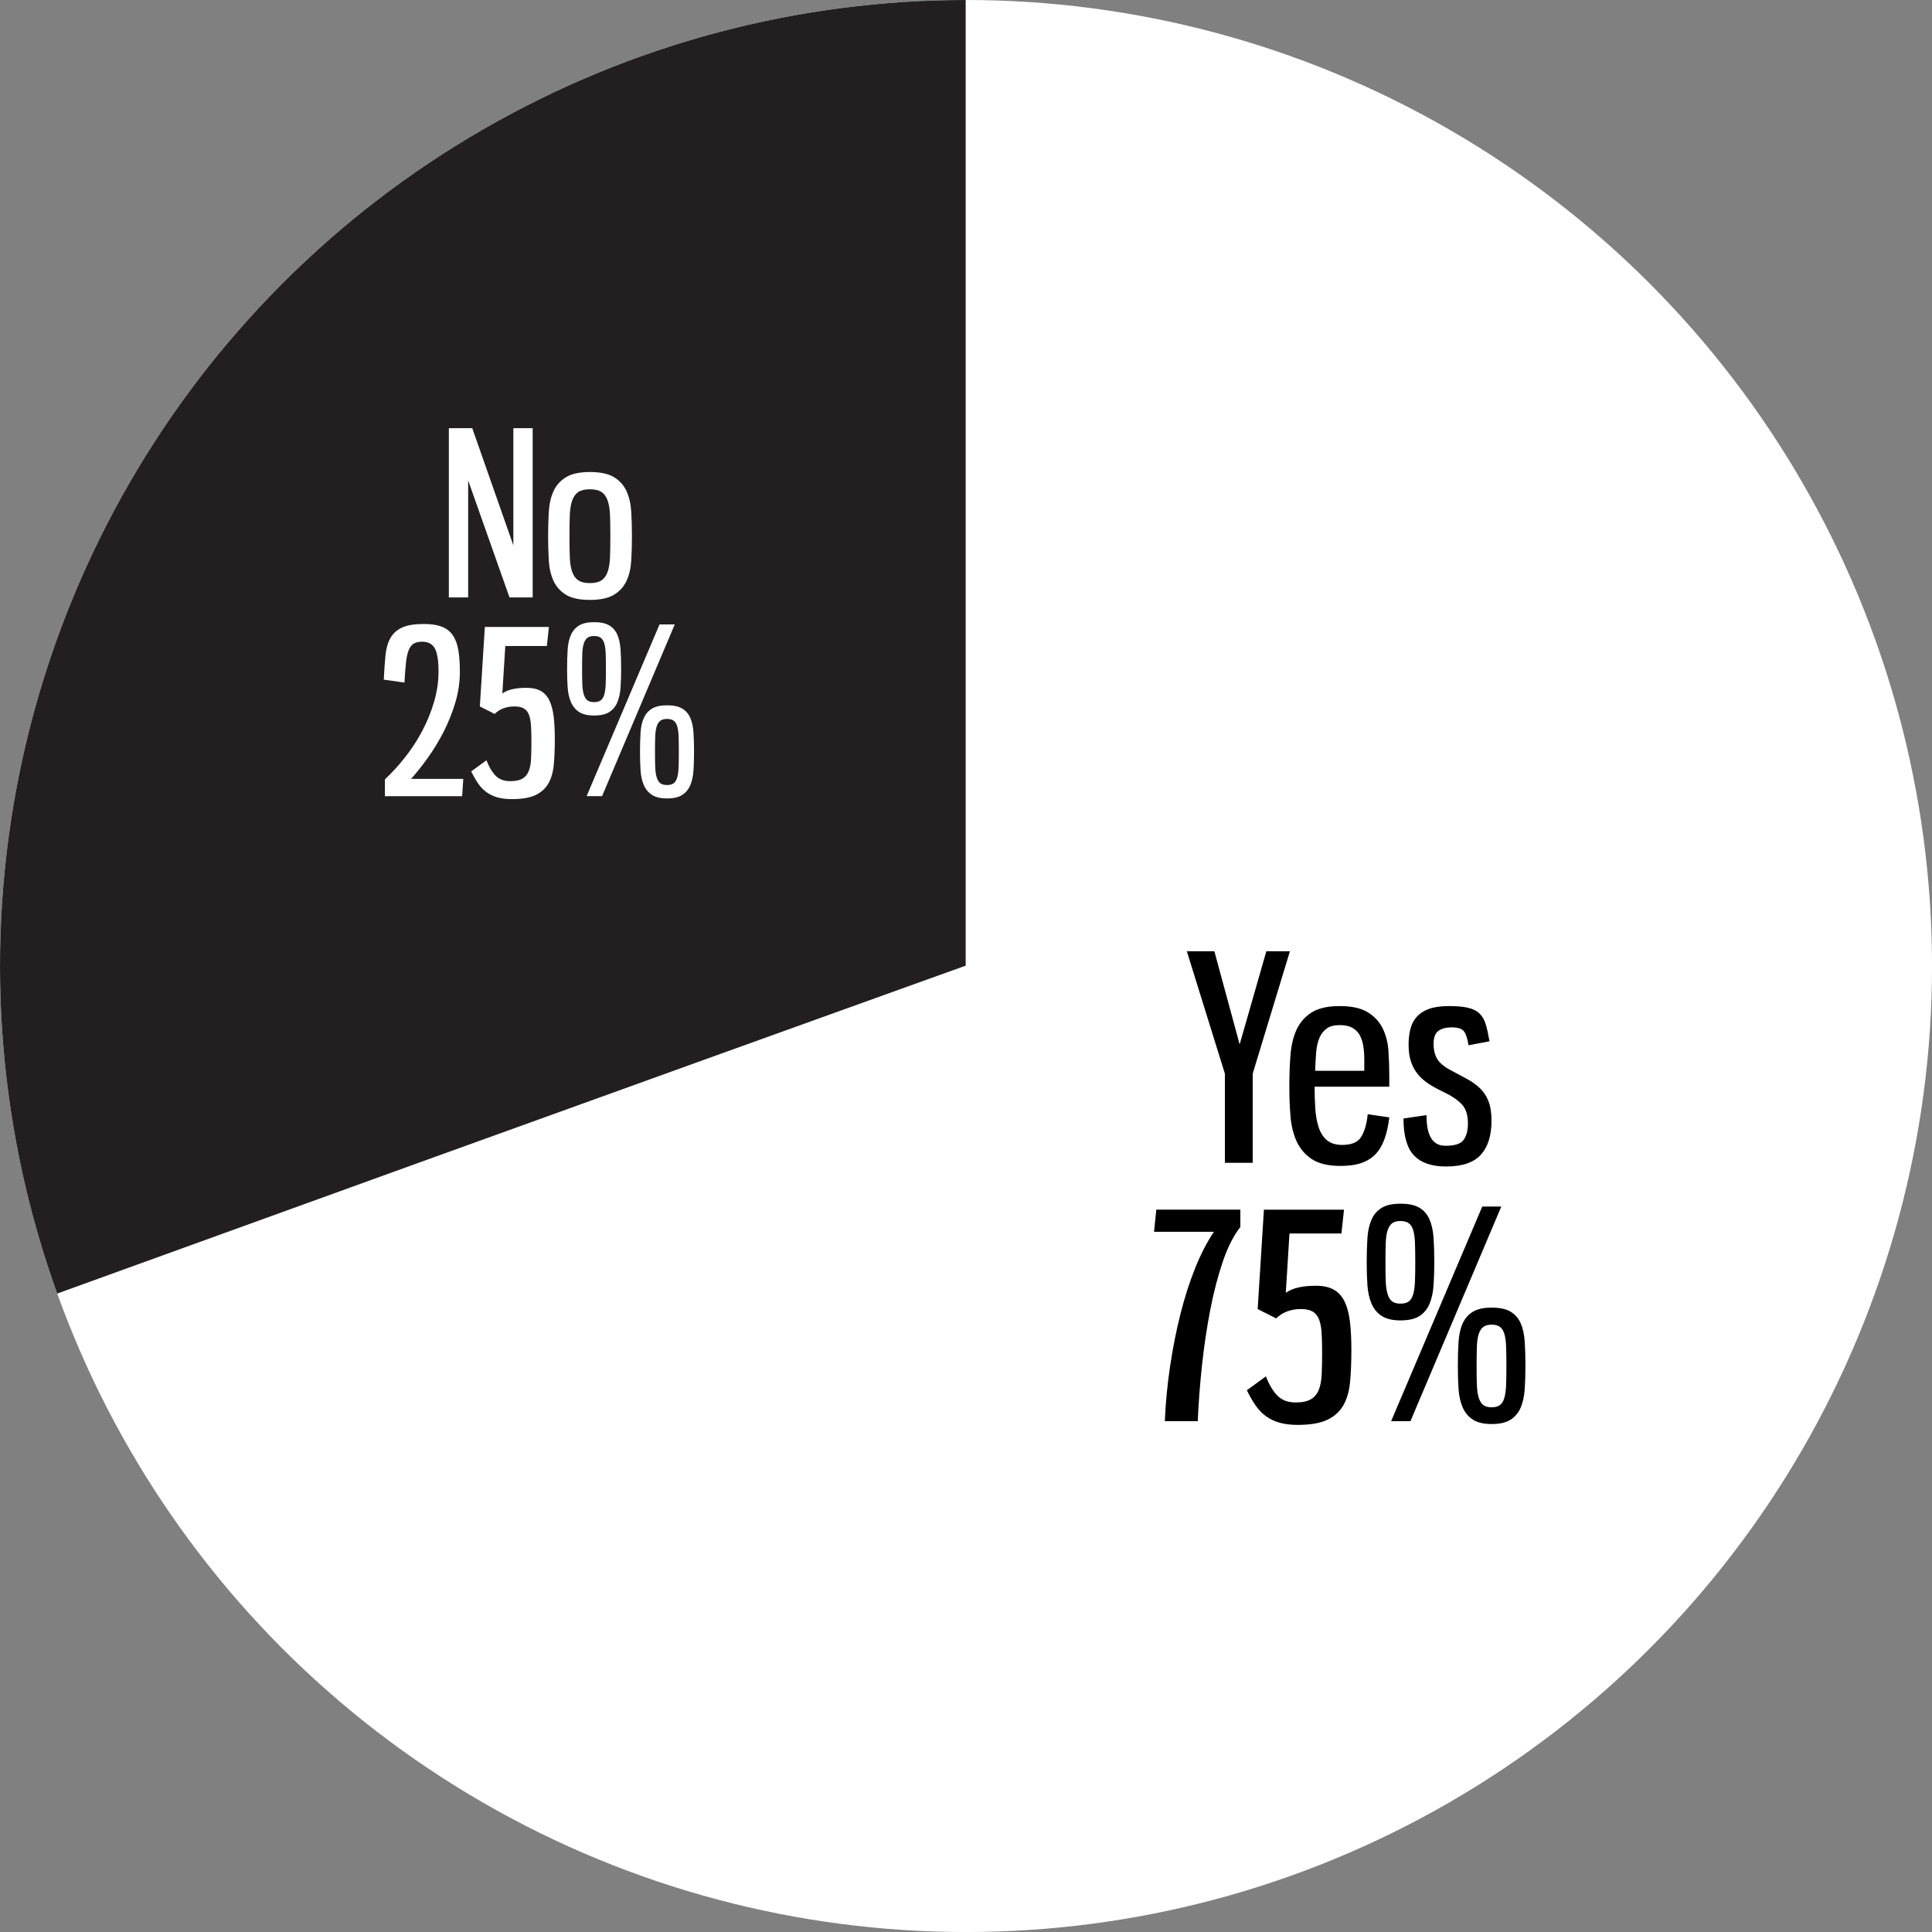
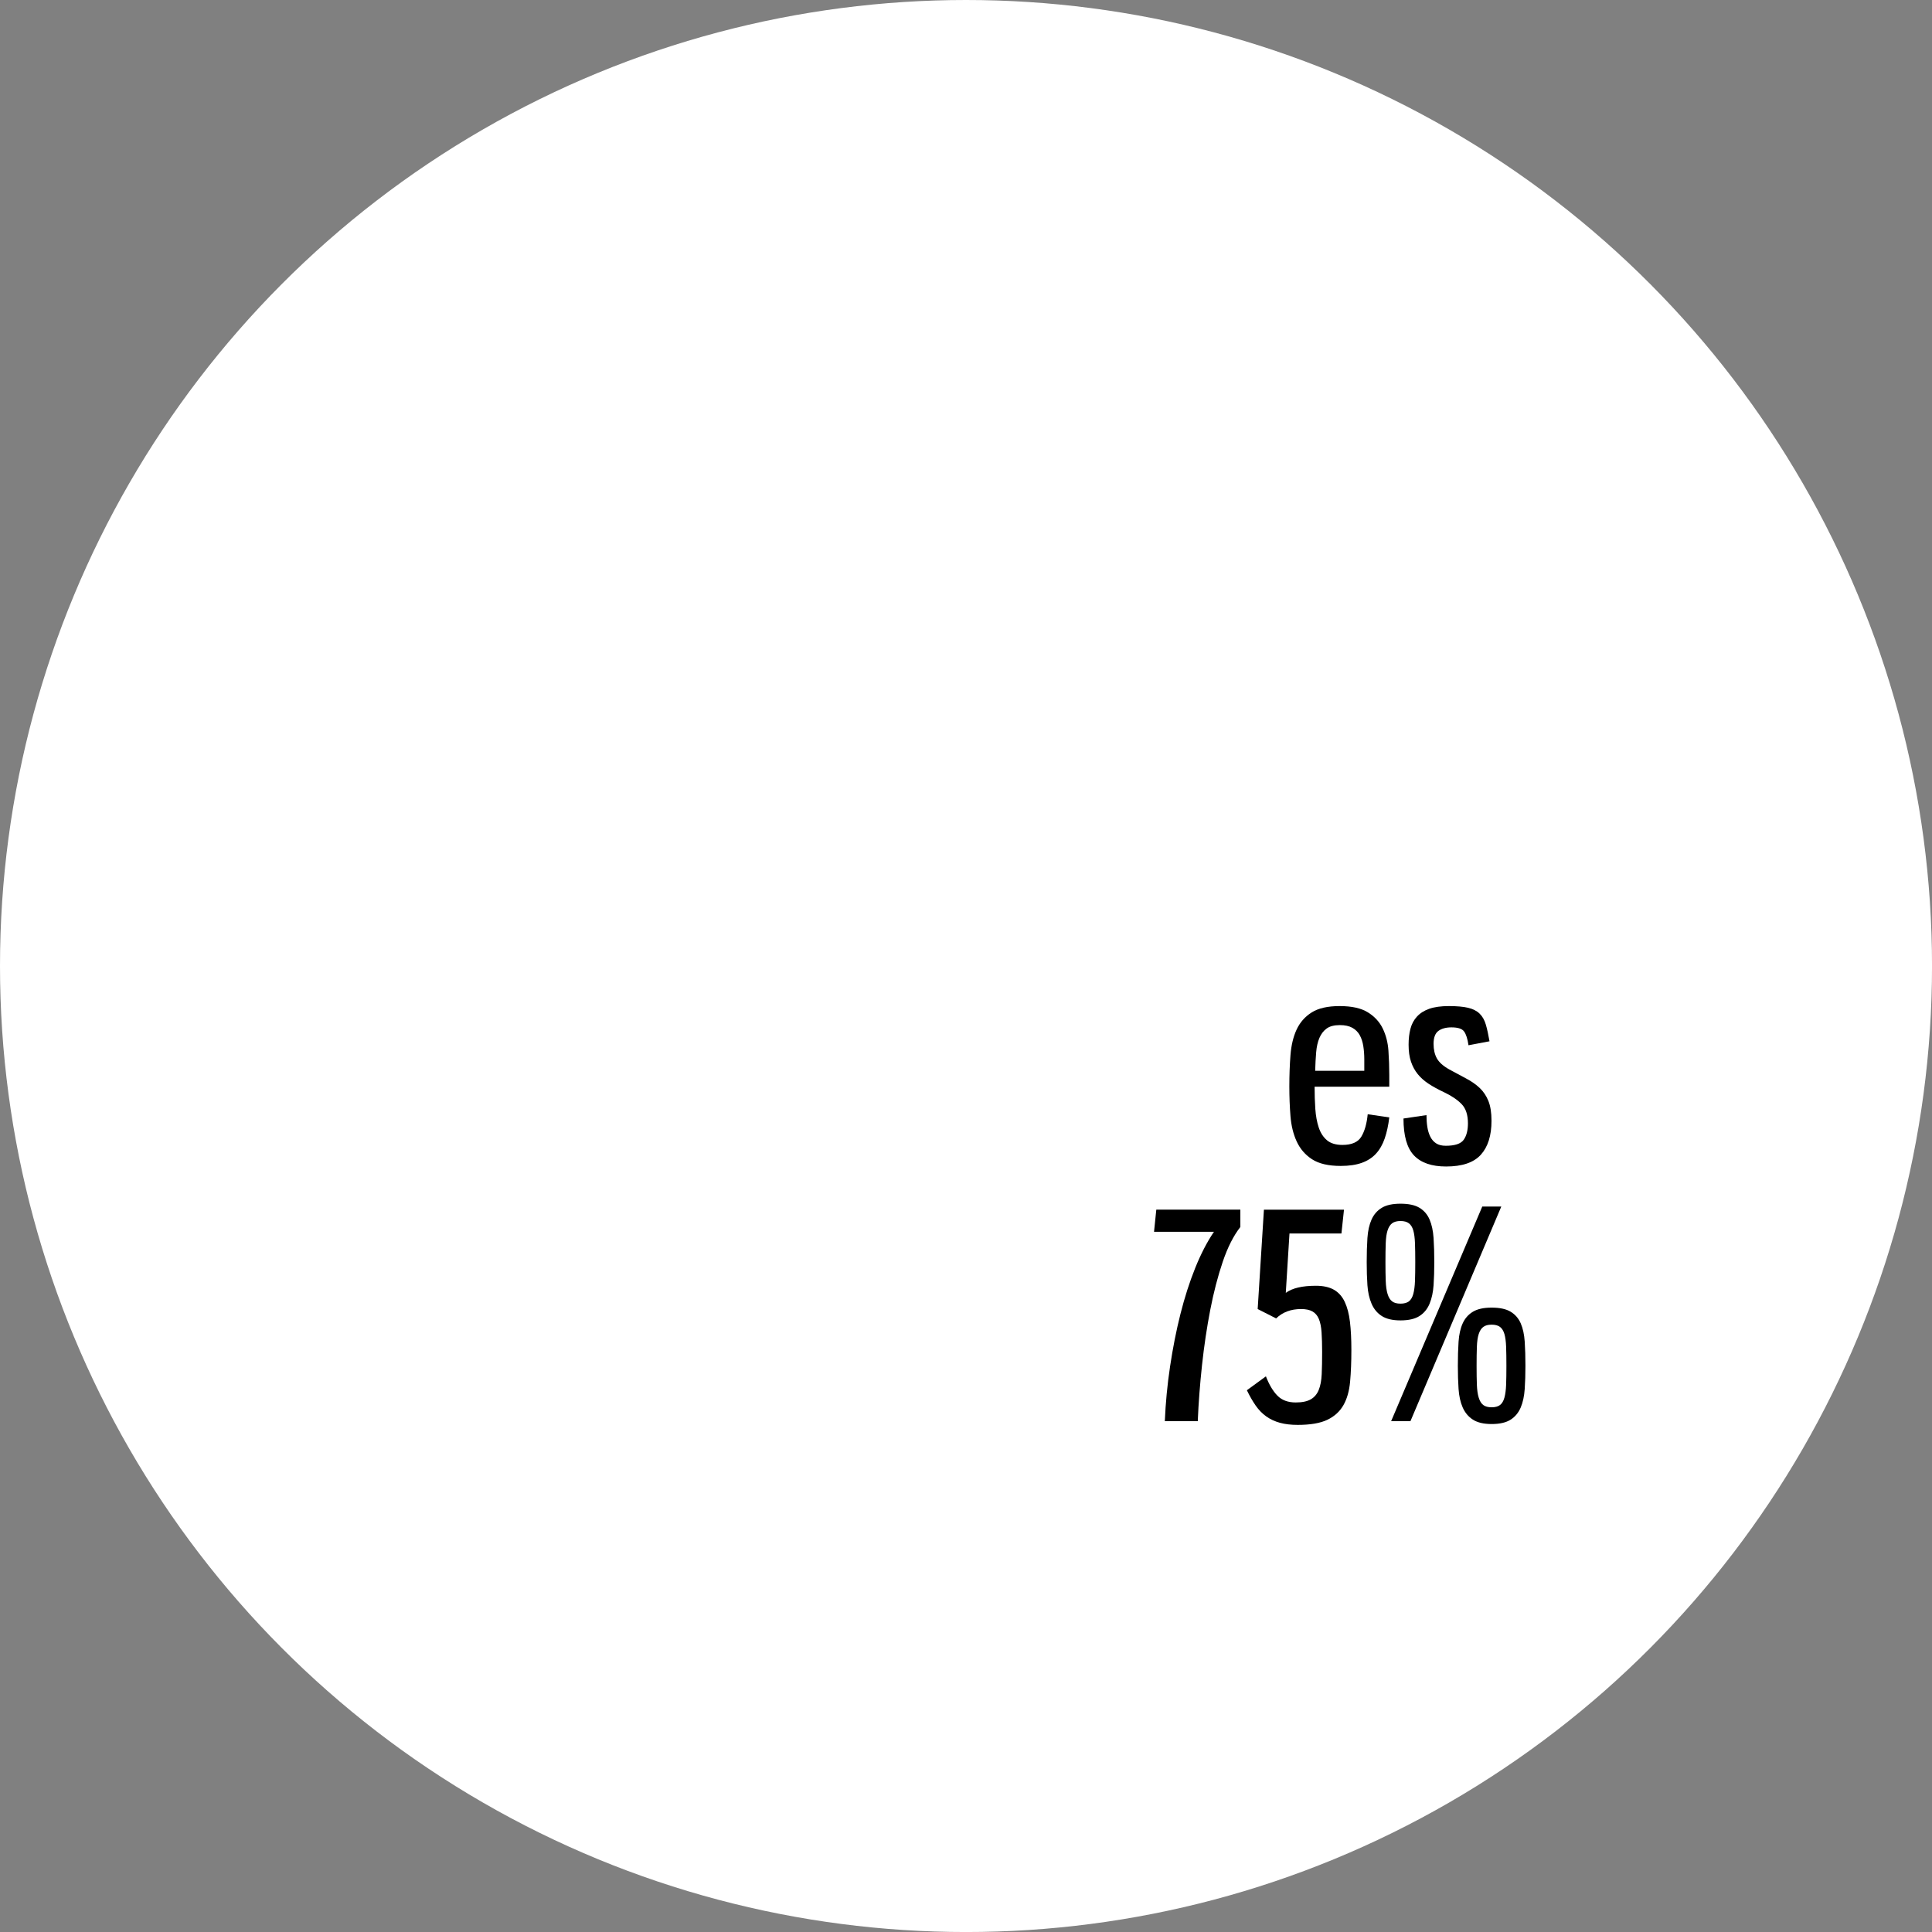
<svg xmlns="http://www.w3.org/2000/svg" xmlns:xlink="http://www.w3.org/1999/xlink" id="Layer_1" x="0px" y="0px" viewBox="0 0 680.43 680.43" style="enable-background:new 0 0 680.43 680.43;" xml:space="preserve">
  <rect x="0" y="0" width="680.43" height="680.43" fill="#808080" stroke="none" />
  <style type="text/css">	.st0{fill:#FFFFFF;}	.st1{clip-path:url(#SVGID_2_);fill:#231F20;}</style>
  <circle class="st0" cx="340.22" cy="340.22" r="340.22" />
  <g>
    <defs>
      <circle id="SVGID_1_" cx="340.22" cy="340.22" r="340.22" />
    </defs>
    <clipPath id="SVGID_2_">
      <use xlink:href="#SVGID_1_" style="overflow:visible;" />
    </clipPath>
-     <path class="st1" d="M340.1-7.07V340.1c0,0-132.08,47.38-330.27,119.21C-1311.02-266.96,340.1-7.07,340.1-7.07z" />
  </g>
  <g>
-     <path d="M436.59,367.83l9.4-32.8h8.3l-13.1,43.1v31.4h-9.8v-31.4l-13.4-43.1h9.7L436.59,367.83z" />
    <path d="M471.79,354.33c4.27,0,7.58,0.73,9.95,2.2c2.37,1.47,4.12,3.37,5.25,5.7c1.13,2.33,1.8,4.93,2,7.8  c0.2,2.87,0.3,5.7,0.3,8.5v4.2h-26.3c0,2.73,0.08,5.33,0.25,7.8c0.17,2.47,0.57,4.65,1.2,6.55c0.63,1.9,1.6,3.4,2.9,4.5  c1.3,1.1,3.12,1.65,5.45,1.65c3.27,0,5.48-0.97,6.65-2.9c1.17-1.93,1.92-4.57,2.25-7.9l7.6,1.1c-0.33,2.8-0.87,5.27-1.6,7.4  c-0.73,2.13-1.75,3.92-3.05,5.35c-1.3,1.43-2.97,2.52-5,3.25c-2.03,0.73-4.52,1.1-7.45,1.1c-4.33,0-7.7-0.79-10.1-2.35  s-4.2-3.65-5.4-6.25c-1.2-2.6-1.93-5.58-2.2-8.95c-0.27-3.37-0.4-6.85-0.4-10.45c0-3.87,0.13-7.53,0.4-11  c0.27-3.47,0.98-6.47,2.15-9c1.17-2.53,2.93-4.55,5.3-6.05C464.3,355.08,467.59,354.33,471.79,354.33z M471.89,361.03  c-2,0-3.55,0.4-4.65,1.2c-1.1,0.8-1.95,1.9-2.55,3.3c-0.6,1.4-0.98,3.08-1.15,5.05c-0.17,1.97-0.28,4.15-0.35,6.55h17.3v-4  c0-1.67-0.12-3.23-0.35-4.7c-0.23-1.47-0.65-2.75-1.25-3.85c-0.6-1.1-1.47-1.96-2.6-2.6C475.15,361.35,473.69,361.03,471.89,361.03  z" />
    <path d="M510.29,354.33c2.8,0,5.05,0.2,6.75,0.6c1.7,0.4,3.05,1.08,4.05,2.05c1,0.97,1.73,2.25,2.2,3.85c0.47,1.6,0.9,3.57,1.3,5.9  l-7.4,1.4c-0.33-2.27-0.85-3.88-1.55-4.85c-0.7-0.97-2.18-1.45-4.45-1.45c-1.93,0-3.47,0.42-4.6,1.25c-1.13,0.83-1.7,2.35-1.7,4.55  c0,2,0.38,3.7,1.15,5.1c0.77,1.4,2.22,2.7,4.35,3.9c2.2,1.2,4.22,2.28,6.05,3.25c1.83,0.97,3.4,2.07,4.7,3.3  c1.3,1.23,2.32,2.75,3.05,4.55c0.73,1.8,1.1,4.13,1.1,7c0,5.2-1.25,9.18-3.75,11.95c-2.5,2.77-6.58,4.15-12.25,4.15  c-5.07,0-8.83-1.3-11.3-3.9c-2.47-2.6-3.7-6.93-3.7-13l8.1-1.2c0,1.47,0.1,2.85,0.3,4.15c0.2,1.3,0.55,2.45,1.05,3.45  s1.18,1.79,2.05,2.35c0.87,0.57,2,0.85,3.4,0.85c3.2,0,5.3-0.7,6.3-2.1c1-1.4,1.5-3.33,1.5-5.8c0-3-0.75-5.27-2.25-6.8  c-1.5-1.53-3.58-2.93-6.25-4.2c-2-0.93-3.77-1.9-5.3-2.9c-1.53-1-2.82-2.13-3.85-3.4c-1.04-1.27-1.83-2.73-2.4-4.4  c-0.57-1.67-0.85-3.67-0.85-6c0-2.07,0.21-3.93,0.65-5.6c0.43-1.67,1.2-3.1,2.3-4.3c1.1-1.2,2.55-2.12,4.35-2.75  C505.19,354.65,507.49,354.33,510.29,354.33z" />
    <path d="M407.24,426.03h29.6v6.1c-2.4,3.07-4.47,7.15-6.2,12.25c-1.73,5.1-3.2,10.75-4.4,16.95s-2.17,12.68-2.9,19.45  c-0.73,6.77-1.23,13.35-1.5,19.75h-11.6c0.27-6.4,0.88-12.83,1.85-19.3c0.97-6.47,2.18-12.62,3.65-18.45  c1.47-5.83,3.2-11.23,5.2-16.2c2-4.97,4.2-9.22,6.6-12.75h-21.1L407.24,426.03z" />
    <path d="M454.14,434.43l-1.3,20.9c2.27-1.67,5.8-2.5,10.6-2.5c2.6,0,4.71,0.47,6.35,1.4c1.63,0.93,2.9,2.35,3.8,4.25  c0.9,1.9,1.52,4.25,1.85,7.05c0.33,2.8,0.5,6.1,0.5,9.9c0,4.2-0.15,7.93-0.45,11.2c-0.3,3.27-1.08,6.02-2.35,8.25  c-1.27,2.23-3.15,3.95-5.65,5.15s-5.98,1.8-10.45,1.8c-2.4,0-4.5-0.25-6.3-0.75s-3.4-1.25-4.8-2.25c-1.4-1-2.63-2.27-3.7-3.8  c-1.07-1.53-2.1-3.33-3.1-5.4l6.7-4.9c1.13,2.93,2.48,5.2,4.05,6.8s3.72,2.4,6.45,2.4c2.27,0,4.03-0.37,5.3-1.1  c1.27-0.73,2.2-1.83,2.8-3.3c0.6-1.47,0.95-3.32,1.05-5.55c0.1-2.23,0.15-4.85,0.15-7.85c0-2.67-0.07-4.96-0.2-6.9  c-0.13-1.93-0.45-3.5-0.95-4.7s-1.25-2.08-2.25-2.65c-1-0.57-2.33-0.85-4-0.85c-3.6,0-6.53,1.1-8.8,3.3l-6.5-3.3l2.2-35h28.2  l-0.9,8.4H454.14z" />
    <path d="M493.24,423.93c2.87,0,5.1,0.48,6.7,1.45c1.6,0.97,2.78,2.35,3.55,4.15c0.77,1.8,1.23,3.97,1.4,6.5  c0.17,2.53,0.25,5.37,0.25,8.5c0,2.93-0.08,5.63-0.25,8.1c-0.17,2.47-0.63,4.63-1.4,6.5c-0.77,1.87-1.95,3.32-3.55,4.35  c-1.6,1.03-3.83,1.55-6.7,1.55c-2.8,0-5-0.52-6.6-1.55c-1.6-1.03-2.8-2.48-3.6-4.35c-0.8-1.87-1.28-4.03-1.45-6.5  c-0.17-2.46-0.25-5.17-0.25-8.1c0-3.13,0.08-5.97,0.25-8.5c0.17-2.53,0.65-4.7,1.45-6.5s2-3.18,3.6-4.15  C488.24,424.41,490.44,423.93,493.24,423.93z M493.24,430.03c-1.27,0-2.25,0.27-2.95,0.8c-0.7,0.53-1.23,1.37-1.6,2.5  c-0.37,1.13-0.58,2.63-0.65,4.5c-0.07,1.87-0.1,4.1-0.1,6.7s0.03,4.82,0.1,6.65c0.07,1.83,0.28,3.35,0.65,4.55  c0.37,1.2,0.9,2.07,1.6,2.6c0.7,0.53,1.68,0.8,2.95,0.8c1.27,0,2.25-0.27,2.95-0.8c0.7-0.53,1.22-1.4,1.55-2.6  c0.33-1.2,0.53-2.72,0.6-4.55c0.07-1.83,0.1-4.05,0.1-6.65s-0.03-4.83-0.1-6.7c-0.07-1.87-0.27-3.37-0.6-4.5  c-0.33-1.13-0.85-1.97-1.55-2.5C495.49,430.3,494.5,430.03,493.24,430.03z M489.94,500.53l32.1-75.6h6.7l-32,75.6H489.94z   M525.34,460.53c2.87,0,5.1,0.48,6.7,1.45c1.6,0.97,2.78,2.33,3.55,4.1c0.77,1.77,1.23,3.92,1.4,6.45c0.17,2.53,0.25,5.37,0.25,8.5  c0,2.93-0.08,5.65-0.25,8.15c-0.17,2.5-0.63,4.67-1.4,6.5c-0.77,1.83-1.95,3.27-3.55,4.3c-1.6,1.03-3.83,1.55-6.7,1.55  c-2.8,0-5-0.52-6.6-1.55c-1.6-1.03-2.8-2.47-3.6-4.3c-0.8-1.83-1.28-4-1.45-6.5c-0.17-2.5-0.25-5.22-0.25-8.15  c0-3.13,0.08-5.97,0.25-8.5c0.17-2.53,0.65-4.68,1.45-6.45c0.8-1.77,2-3.13,3.6-4.1C520.34,461.01,522.54,460.53,525.34,460.53z   M525.34,466.53c-1.27,0-2.25,0.27-2.95,0.8c-0.7,0.53-1.23,1.37-1.6,2.5c-0.37,1.13-0.58,2.63-0.65,4.5  c-0.07,1.87-0.1,4.1-0.1,6.7s0.03,4.82,0.1,6.65c0.07,1.83,0.28,3.35,0.65,4.55c0.37,1.2,0.9,2.07,1.6,2.6  c0.7,0.53,1.68,0.8,2.95,0.8c1.27,0,2.25-0.27,2.95-0.8c0.7-0.53,1.22-1.4,1.55-2.6c0.33-1.2,0.53-2.72,0.6-4.55  c0.07-1.83,0.1-4.05,0.1-6.65s-0.03-4.83-0.1-6.7c-0.07-1.87-0.27-3.37-0.6-4.5c-0.33-1.13-0.85-1.97-1.55-2.5  C527.59,466.8,526.6,466.53,525.34,466.53z" />
  </g>
  <g>
    <path class="st0" d="M158.08,150.8h8.24l14.48,41.28V150.8h6.8v59.6h-8.16l-14.56-41.2v41.2h-6.8V150.8z" />
    <path class="st0" d="M207.76,166.24c3.68,0,6.52,0.61,8.52,1.84c2,1.23,3.47,2.88,4.4,4.96c0.93,2.08,1.48,4.49,1.64,7.24  c0.16,2.75,0.24,5.61,0.24,8.6c0,2.99-0.08,5.83-0.24,8.52c-0.16,2.69-0.71,5.07-1.64,7.12c-0.93,2.05-2.4,3.69-4.4,4.92  s-4.84,1.84-8.52,1.84s-6.51-0.61-8.48-1.84c-1.97-1.23-3.43-2.87-4.36-4.92c-0.93-2.05-1.48-4.43-1.64-7.12  c-0.16-2.69-0.24-5.53-0.24-8.52c0-2.99,0.08-5.85,0.24-8.6c0.16-2.75,0.71-5.16,1.64-7.24c0.93-2.08,2.4-3.73,4.4-4.96  C201.32,166.85,204.13,166.24,207.76,166.24z M207.76,172.32c-1.76,0-3.12,0.32-4.08,0.96c-0.96,0.64-1.68,1.64-2.16,3  c-0.48,1.36-0.76,3.08-0.84,5.16s-0.12,4.56-0.12,7.44s0.04,5.35,0.12,7.4c0.08,2.05,0.36,3.76,0.84,5.12  c0.48,1.36,1.2,2.36,2.16,3s2.32,0.96,4.08,0.96s3.12-0.32,4.08-0.96s1.68-1.64,2.16-3c0.48-1.36,0.76-3.07,0.84-5.12  c0.08-2.05,0.12-4.52,0.12-7.4s-0.04-5.36-0.12-7.44s-0.36-3.8-0.84-5.16c-0.48-1.36-1.2-2.36-2.16-3  C210.88,172.64,209.52,172.32,207.76,172.32z" />
    <path class="st0" d="M148.68,226c-1.28,0-2.29,0.24-3.04,0.72c-0.75,0.48-1.33,1.28-1.76,2.4c-0.43,1.12-0.73,2.6-0.92,4.44  c-0.19,1.84-0.36,4.12-0.52,6.84l-7.28-1.04c0.16-3.25,0.36-6.11,0.6-8.56c0.24-2.45,0.83-4.49,1.76-6.12  c0.93-1.63,2.31-2.85,4.12-3.68c1.81-0.83,4.37-1.24,7.68-1.24c2.51,0,4.57,0.31,6.2,0.92c1.63,0.61,2.92,1.6,3.88,2.96  c0.96,1.36,1.63,3.09,2,5.2c0.37,2.11,0.56,4.68,0.56,7.72c0,3.68-0.53,7.31-1.6,10.88c-1.07,3.57-2.44,7-4.12,10.28  c-1.68,3.28-3.53,6.33-5.56,9.16c-2.03,2.83-4,5.31-5.92,7.44h18.4l-0.4,6.08h-27.2v-5.92c2.45-2.29,4.83-4.89,7.12-7.8  c2.29-2.91,4.31-6,6.04-9.28c1.73-3.28,3.12-6.69,4.16-10.24c1.04-3.55,1.56-7.08,1.56-10.6c0-3.95-0.44-6.69-1.32-8.24  C152.24,226.77,150.76,226,148.68,226z" />
    <path class="st0" d="M177.96,227.52l-1.04,16.72c1.81-1.33,4.64-2,8.48-2c2.08,0,3.77,0.37,5.08,1.12c1.31,0.75,2.32,1.88,3.04,3.4  c0.72,1.52,1.21,3.4,1.48,5.64c0.27,2.24,0.4,4.88,0.4,7.92c0,3.36-0.12,6.35-0.36,8.96c-0.24,2.61-0.87,4.81-1.88,6.6  c-1.01,1.79-2.52,3.16-4.52,4.12s-4.79,1.44-8.36,1.44c-1.92,0-3.6-0.2-5.04-0.6c-1.44-0.4-2.72-1-3.84-1.8  c-1.12-0.8-2.11-1.81-2.96-3.04c-0.85-1.23-1.68-2.67-2.48-4.32l5.36-3.92c0.91,2.35,1.99,4.16,3.24,5.44  c1.25,1.28,2.97,1.92,5.16,1.92c1.81,0,3.23-0.29,4.24-0.88c1.01-0.59,1.76-1.47,2.24-2.64c0.48-1.17,0.76-2.65,0.84-4.44  c0.08-1.79,0.12-3.88,0.12-6.28c0-2.13-0.05-3.97-0.16-5.52c-0.11-1.55-0.36-2.8-0.76-3.76c-0.4-0.96-1-1.67-1.8-2.12  c-0.8-0.45-1.87-0.68-3.2-0.68c-2.88,0-5.23,0.88-7.04,2.64l-5.2-2.64l1.76-28h22.56l-0.72,6.72H177.96z" />
    <path class="st0" d="M209.24,219.12c2.29,0,4.08,0.39,5.36,1.16c1.28,0.77,2.23,1.88,2.84,3.32c0.61,1.44,0.99,3.17,1.12,5.2  c0.13,2.03,0.2,4.29,0.2,6.8c0,2.35-0.07,4.51-0.2,6.48c-0.13,1.97-0.51,3.71-1.12,5.2c-0.61,1.49-1.56,2.65-2.84,3.48  c-1.28,0.83-3.07,1.24-5.36,1.24c-2.24,0-4-0.41-5.28-1.24c-1.28-0.83-2.24-1.99-2.88-3.48c-0.64-1.49-1.03-3.23-1.16-5.2  c-0.13-1.97-0.2-4.13-0.2-6.48c0-2.51,0.07-4.77,0.2-6.8c0.13-2.03,0.52-3.76,1.16-5.2c0.64-1.44,1.6-2.55,2.88-3.32  C205.24,219.51,207,219.12,209.24,219.12z M209.24,224c-1.01,0-1.8,0.21-2.36,0.64c-0.56,0.43-0.99,1.09-1.28,2  c-0.29,0.91-0.47,2.11-0.52,3.6c-0.05,1.49-0.08,3.28-0.08,5.36c0,2.08,0.03,3.85,0.08,5.32c0.05,1.47,0.23,2.68,0.52,3.64  c0.29,0.96,0.72,1.65,1.28,2.08c0.56,0.43,1.35,0.64,2.36,0.64c1.01,0,1.8-0.21,2.36-0.64c0.56-0.43,0.97-1.12,1.24-2.08  s0.43-2.17,0.48-3.64c0.05-1.47,0.08-3.24,0.08-5.32c0-2.08-0.03-3.87-0.08-5.36c-0.05-1.49-0.21-2.69-0.48-3.6  c-0.27-0.91-0.68-1.57-1.24-2C211.04,224.21,210.25,224,209.24,224z M206.6,280.4l25.68-60.48h5.36l-25.6,60.48H206.6z   M234.92,248.4c2.29,0,4.08,0.39,5.36,1.16c1.28,0.77,2.23,1.87,2.84,3.28c0.61,1.41,0.99,3.13,1.12,5.16  c0.13,2.03,0.2,4.29,0.2,6.8c0,2.35-0.07,4.52-0.2,6.52c-0.13,2-0.51,3.73-1.12,5.2c-0.61,1.47-1.56,2.61-2.84,3.44  c-1.28,0.83-3.07,1.24-5.36,1.24c-2.24,0-4-0.41-5.28-1.24c-1.28-0.83-2.24-1.97-2.88-3.44c-0.64-1.47-1.03-3.2-1.16-5.2  c-0.13-2-0.2-4.17-0.2-6.52c0-2.51,0.07-4.77,0.2-6.8c0.13-2.03,0.52-3.75,1.16-5.16c0.64-1.41,1.6-2.51,2.88-3.28  C230.92,248.79,232.68,248.4,234.92,248.4z M234.92,253.2c-1.01,0-1.8,0.21-2.36,0.64c-0.56,0.43-0.99,1.09-1.28,2  c-0.29,0.91-0.47,2.11-0.52,3.6c-0.05,1.49-0.08,3.28-0.08,5.36s0.03,3.85,0.08,5.32c0.05,1.47,0.23,2.68,0.52,3.64  c0.29,0.96,0.72,1.65,1.28,2.08c0.56,0.43,1.35,0.64,2.36,0.64c1.01,0,1.8-0.21,2.36-0.64s0.97-1.12,1.24-2.08  c0.27-0.96,0.43-2.17,0.48-3.64c0.05-1.47,0.08-3.24,0.08-5.32s-0.03-3.87-0.08-5.36c-0.05-1.49-0.21-2.69-0.48-3.6  c-0.27-0.91-0.68-1.57-1.24-2S235.93,253.2,234.92,253.2z" />
  </g>
</svg>